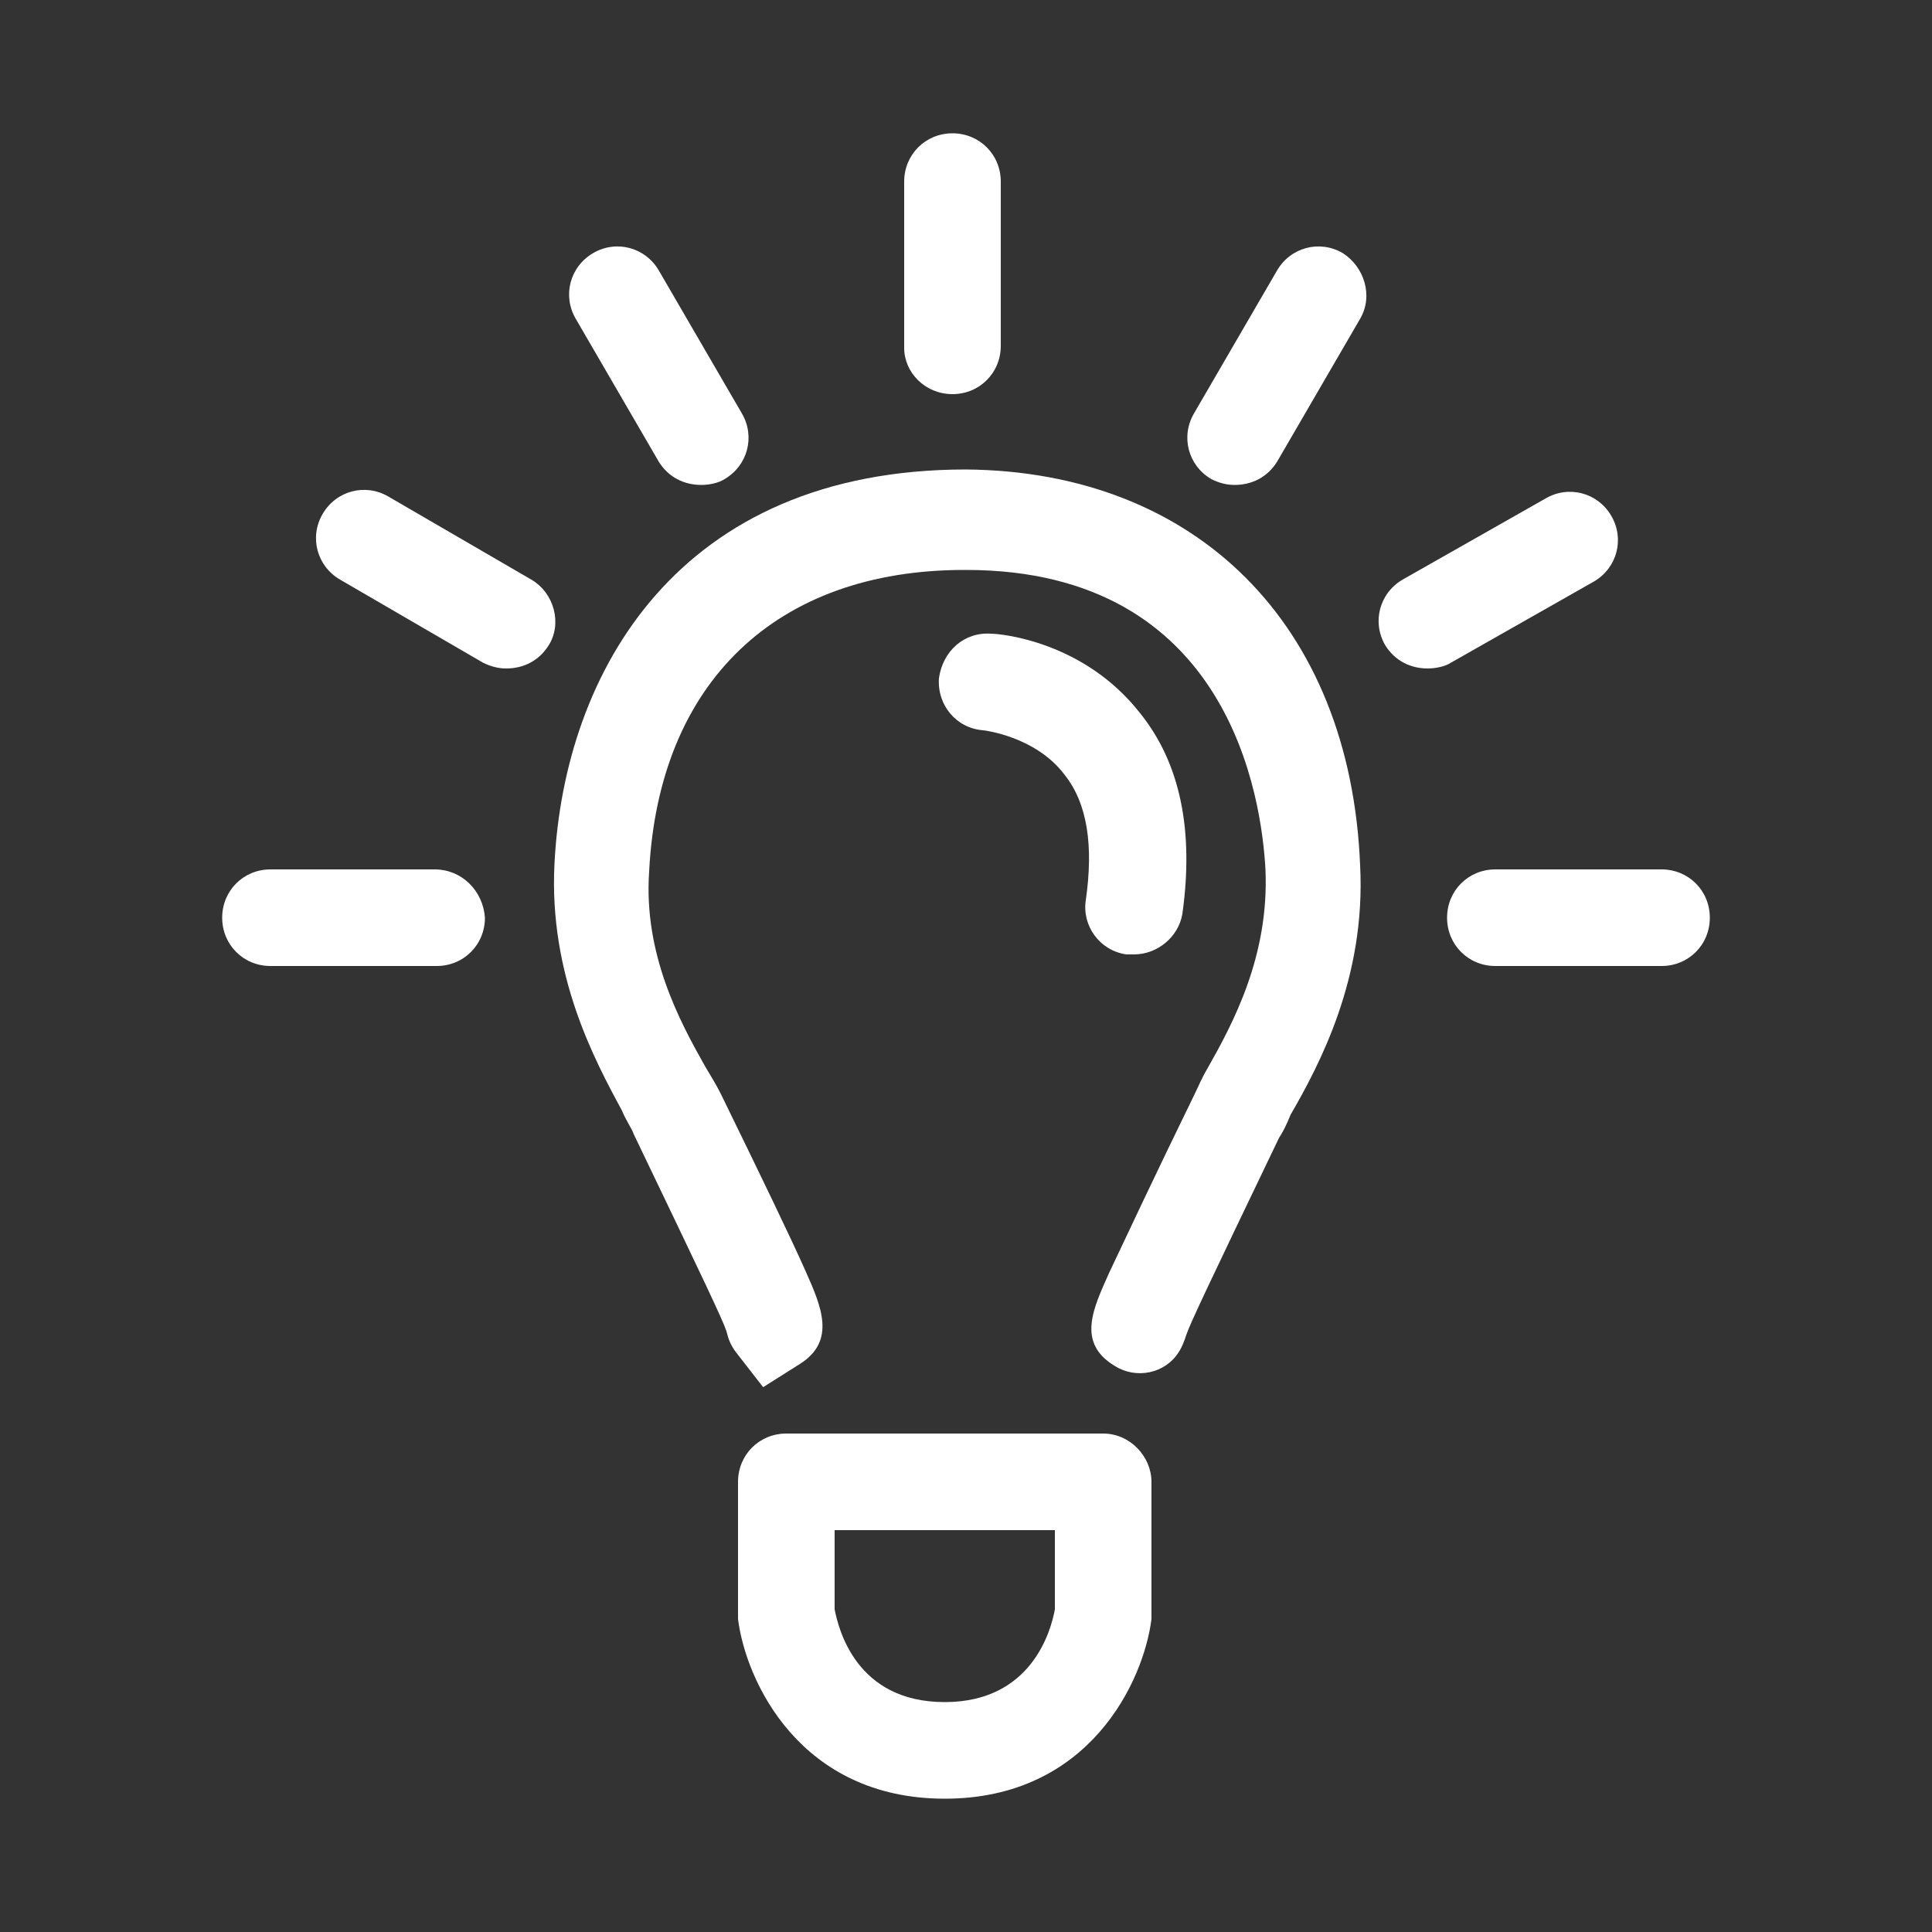
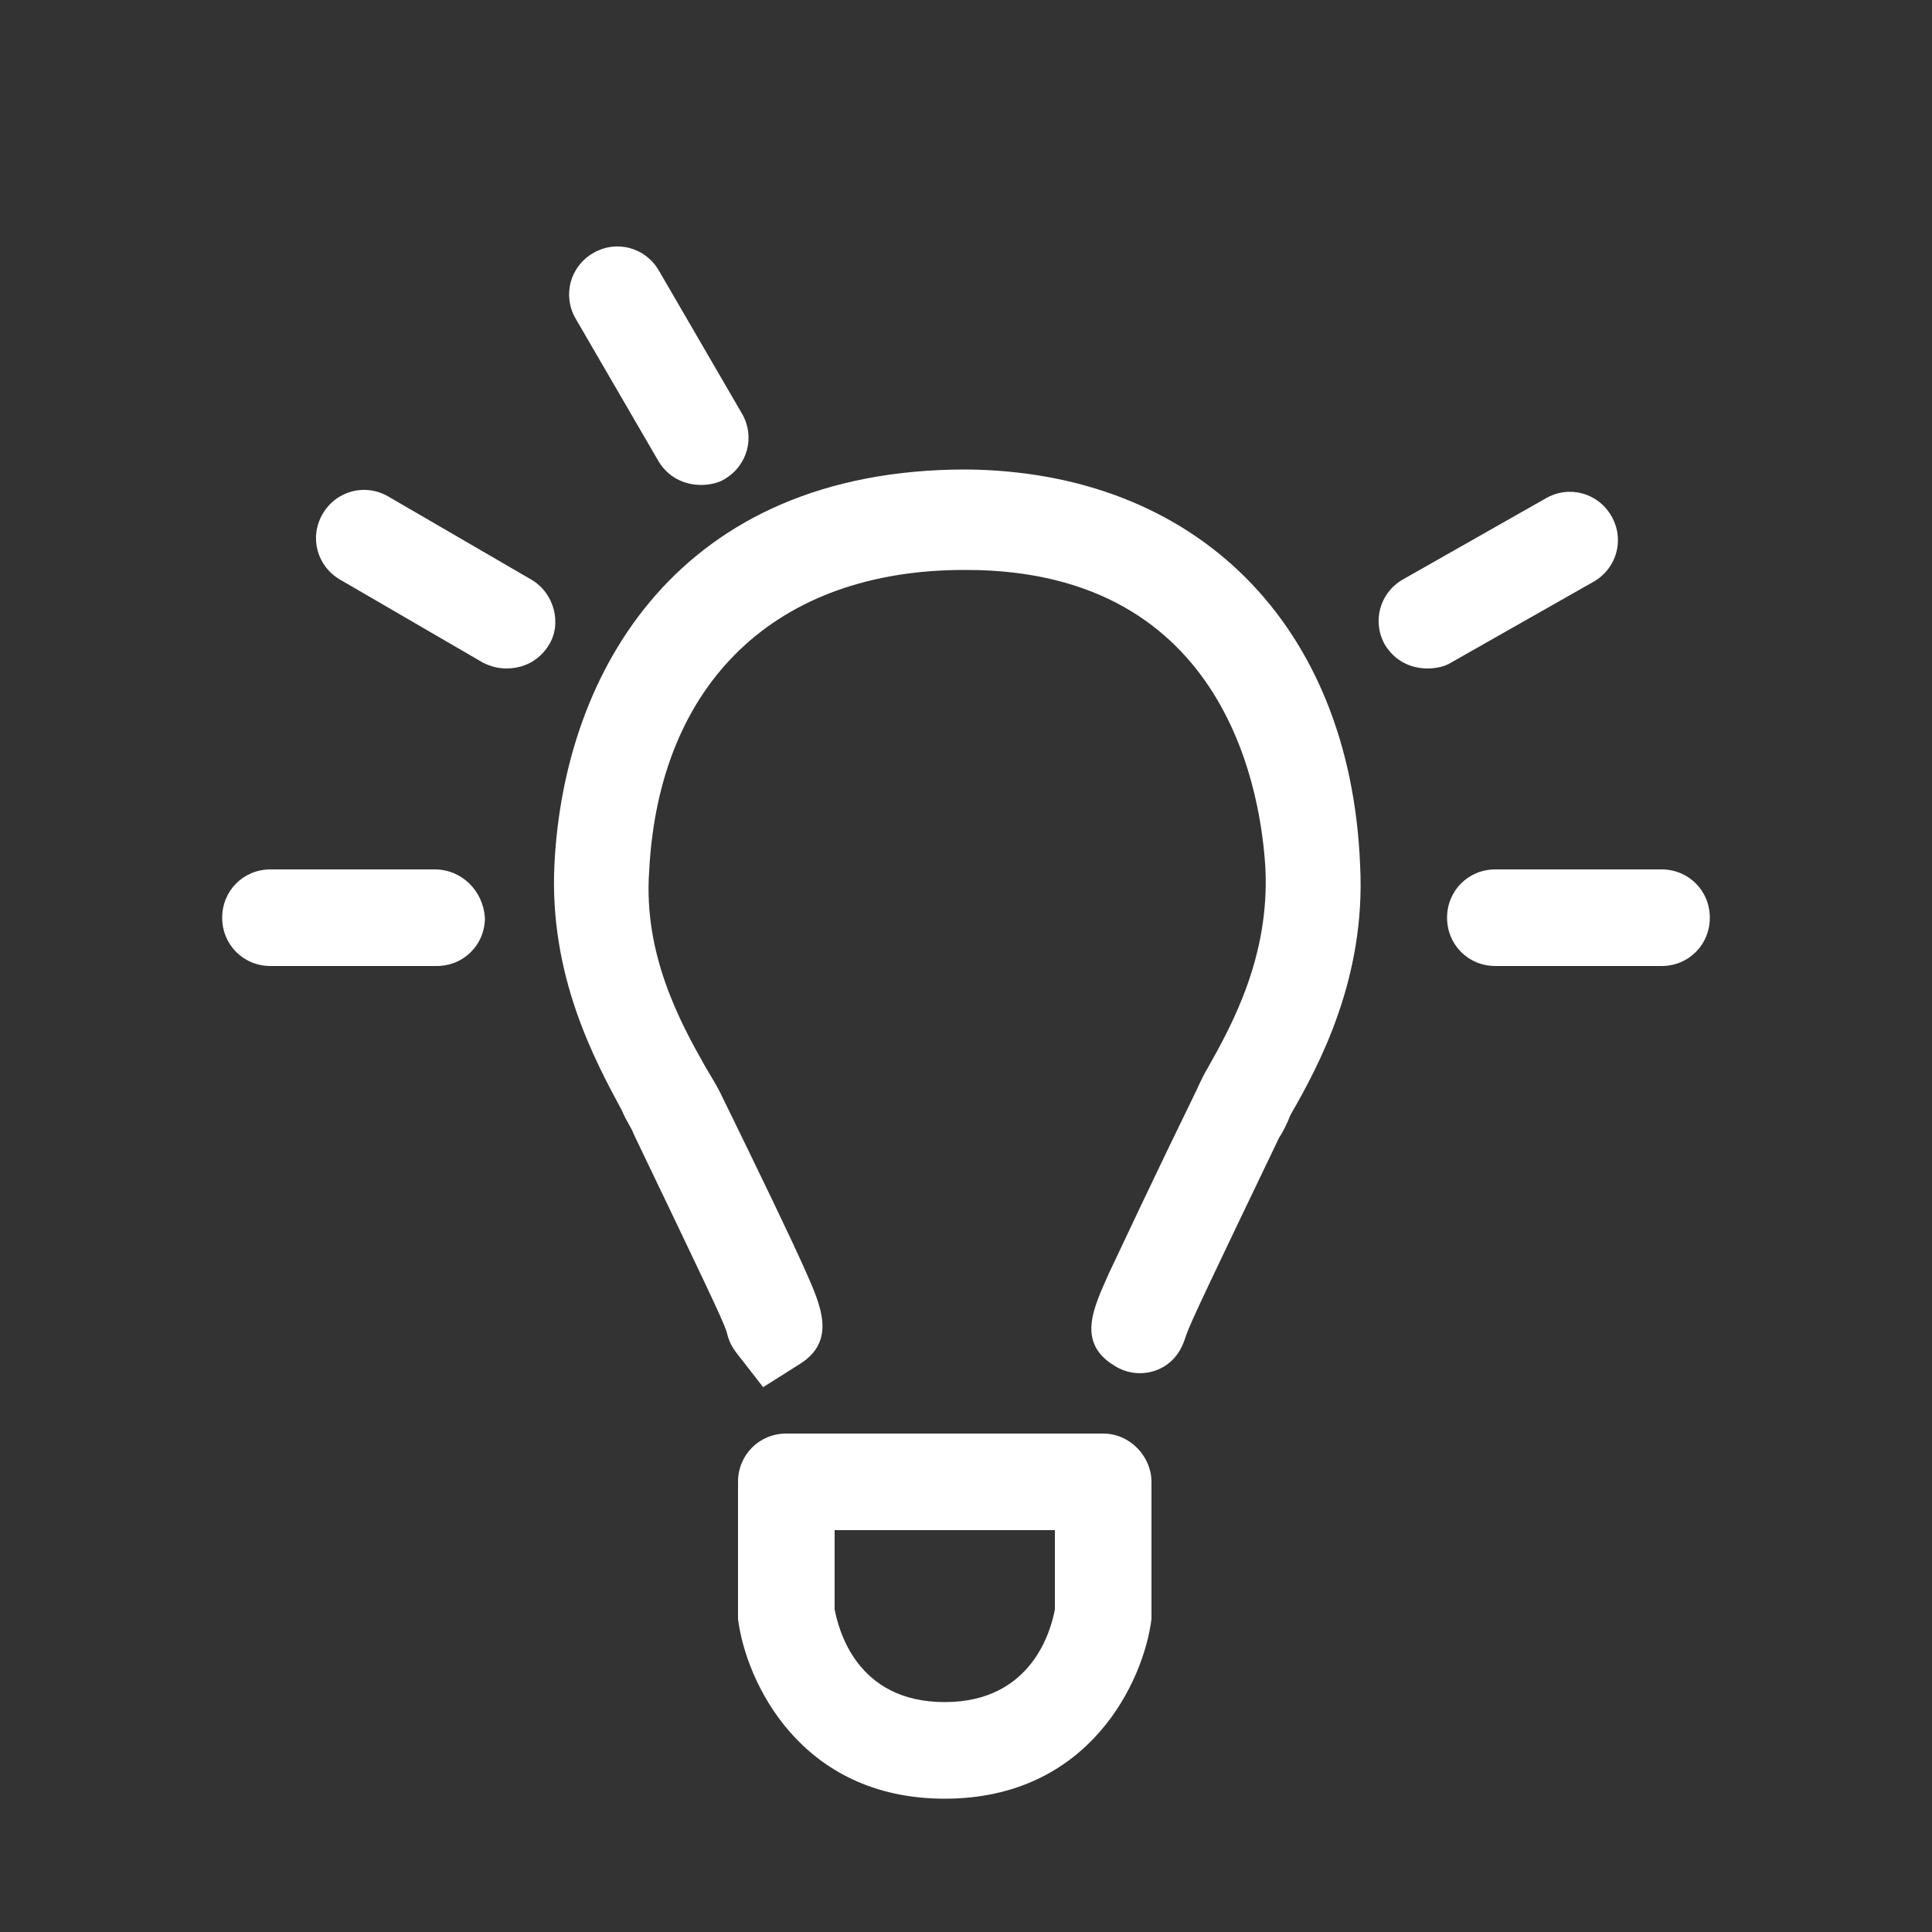
<svg xmlns="http://www.w3.org/2000/svg" version="1.1" id="Layer_1" x="0px" y="0px" viewBox="0 0 100 100" enable-background="new 0 0 100 100" xml:space="preserve">
  <rect x="0" y="0" width="100" height="100" fill="#333333" stroke="none" />
  <g>
    <path fill="#FFFFFF" d="M57.1,74.2H40.7c-1.4,0-2.5,1.1-2.5,2.5v6.8c0,0.1,0,0.2,0,0.3c0.4,3.2,3.2,9.3,10.7,9.3s10.3-6.1,10.7-9.3   c0-0.1,0-0.2,0-0.3v-6.8C59.6,75.4,58.5,74.2,57.1,74.2z M54.6,83.3c-0.2,1.1-1.2,4.8-5.7,4.8c-4.6,0-5.5-3.8-5.7-4.8v-4.1h11.4   V83.3z" />
    <path fill="#FFFFFF" d="M50,24.3C50,24.3,50,24.3,50,24.3c-14.9,0-20.8,10.5-21.3,20.4c-0.3,5.8,2.1,10.2,3.5,12.8   c0.2,0.5,0.5,0.9,0.6,1.2c3.6,7.5,4.6,9.6,4.8,10.2c0.1,0.4,0.2,0.7,0.5,1.1l1.4,1.8l1.9-1.2c1.9-1.2,1.1-3,0.3-4.8   c-0.8-1.8-2.3-4.9-4.4-9.2c-0.2-0.4-0.5-0.9-0.8-1.4c-1.3-2.3-3.2-5.8-2.9-10.1c0.5-9.8,6.6-15.6,16.3-15.6c0,0,0,0,0.1,0   c13.7,0,15.3,11.9,15.5,15.5c0.2,4.5-1.7,8-3,10.3c-0.3,0.5-0.5,1-0.7,1.4c-2.1,4.3-3.5,7.3-4.4,9.2c-0.8,1.8-1.7,3.6,0.3,4.8   c1.1,0.7,2.6,0.4,3.3-0.7c0.2-0.3,0.3-0.6,0.4-0.9c0.2-0.6,1.2-2.7,4.8-10.2c0.2-0.3,0.4-0.7,0.6-1.2c1.5-2.6,3.9-7.1,3.6-12.9   C69.9,32.3,61.9,24.4,50,24.3z" />
-     <path fill="#FFFFFF" d="M49.3,20.4c1.4,0,2.5-1.1,2.5-2.5V9.4c0-1.4-1.1-2.5-2.5-2.5S46.8,8,46.8,9.4v8.6   C46.8,19.3,47.9,20.4,49.3,20.4z" />
    <path fill="#FFFFFF" d="M34.1,23.9c0.5,0.8,1.3,1.2,2.2,1.2c0.4,0,0.9-0.1,1.2-0.3c1.2-0.7,1.6-2.2,0.9-3.4L34.1,14   c-0.7-1.2-2.2-1.6-3.4-0.9c-1.2,0.7-1.6,2.2-0.9,3.4L34.1,23.9z" />
    <path fill="#FFFFFF" d="M27.5,30l-7.4-4.3c-1.2-0.7-2.7-0.3-3.4,0.9c-0.7,1.2-0.3,2.7,0.9,3.4l7.4,4.3c0.4,0.2,0.8,0.3,1.2,0.3   c0.9,0,1.7-0.4,2.2-1.2C29.1,32.3,28.7,30.7,27.5,30z" />
    <path fill="#FFFFFF" d="M22.5,45H14c-1.4,0-2.5,1.1-2.5,2.5c0,1.4,1.1,2.5,2.5,2.5h8.6c1.4,0,2.5-1.1,2.5-2.5   C25,46.1,23.9,45,22.5,45z" />
-     <path fill="#FFFFFF" d="M69.5,13.1c-1.2-0.7-2.7-0.3-3.4,0.9l-4.3,7.4c-0.7,1.2-0.3,2.7,0.9,3.4c0.4,0.2,0.8,0.3,1.2,0.3   c0.9,0,1.7-0.4,2.2-1.2l4.3-7.4C71.1,15.3,70.6,13.8,69.5,13.1z" />
    <path fill="#FFFFFF" d="M82.5,30.1c1.2-0.7,1.6-2.2,0.9-3.4c-0.7-1.2-2.2-1.6-3.4-0.9L72.6,30c-1.2,0.7-1.6,2.2-0.9,3.4   c0.5,0.8,1.3,1.2,2.2,1.2c0.4,0,0.9-0.1,1.2-0.3L82.5,30.1z" />
    <path fill="#FFFFFF" d="M86,45h-8.6c-1.4,0-2.5,1.1-2.5,2.5c0,1.4,1.1,2.5,2.5,2.5H86c1.4,0,2.5-1.1,2.5-2.5   C88.5,46.1,87.4,45,86,45z" />
-     <path fill="#FFFFFF" d="M58.3,49.4c0.1,0,0.3,0,0.4,0c1.2,0,2.3-0.9,2.5-2.1c0.6-4.3-0.1-7.8-2.2-10.4c-2.9-3.7-7.2-4.1-7.7-4.1   c-1.4-0.1-2.5,0.9-2.7,2.3c-0.1,1.4,0.9,2.6,2.3,2.7c0,0,2.7,0.3,4.2,2.3c1.2,1.5,1.5,3.7,1.1,6.5C56,47.9,56.9,49.2,58.3,49.4z" />
  </g>
</svg>